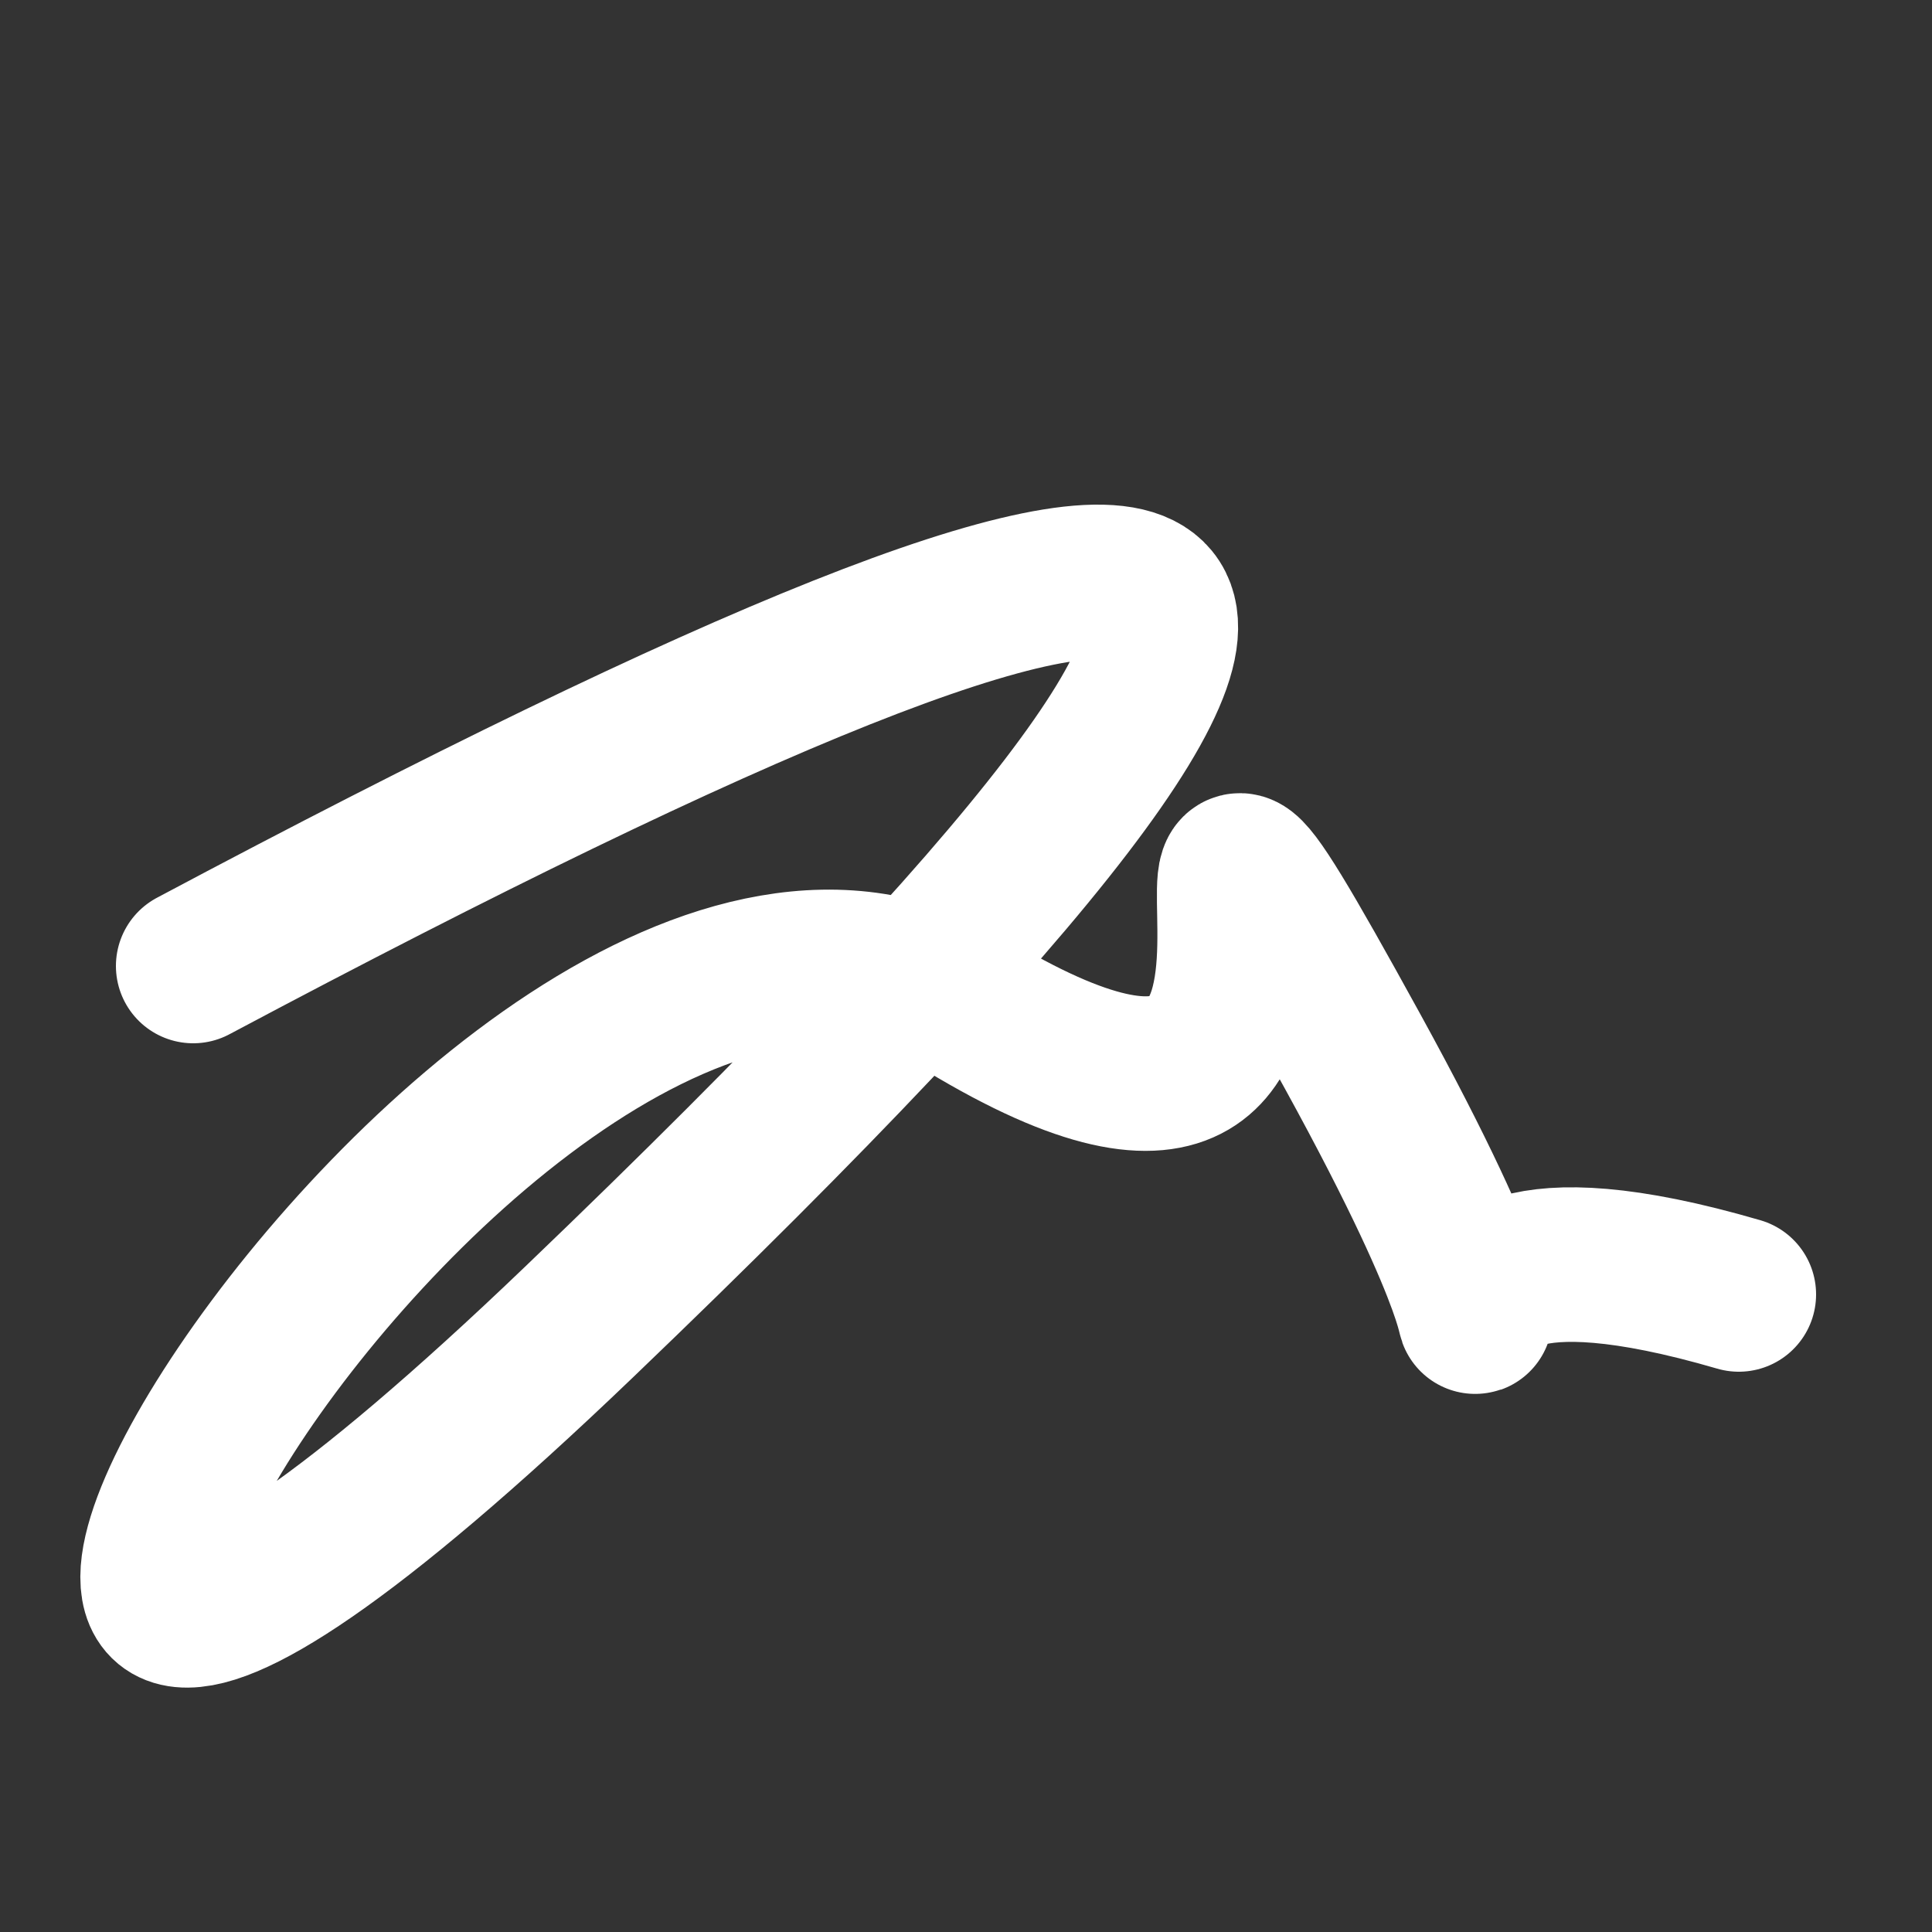
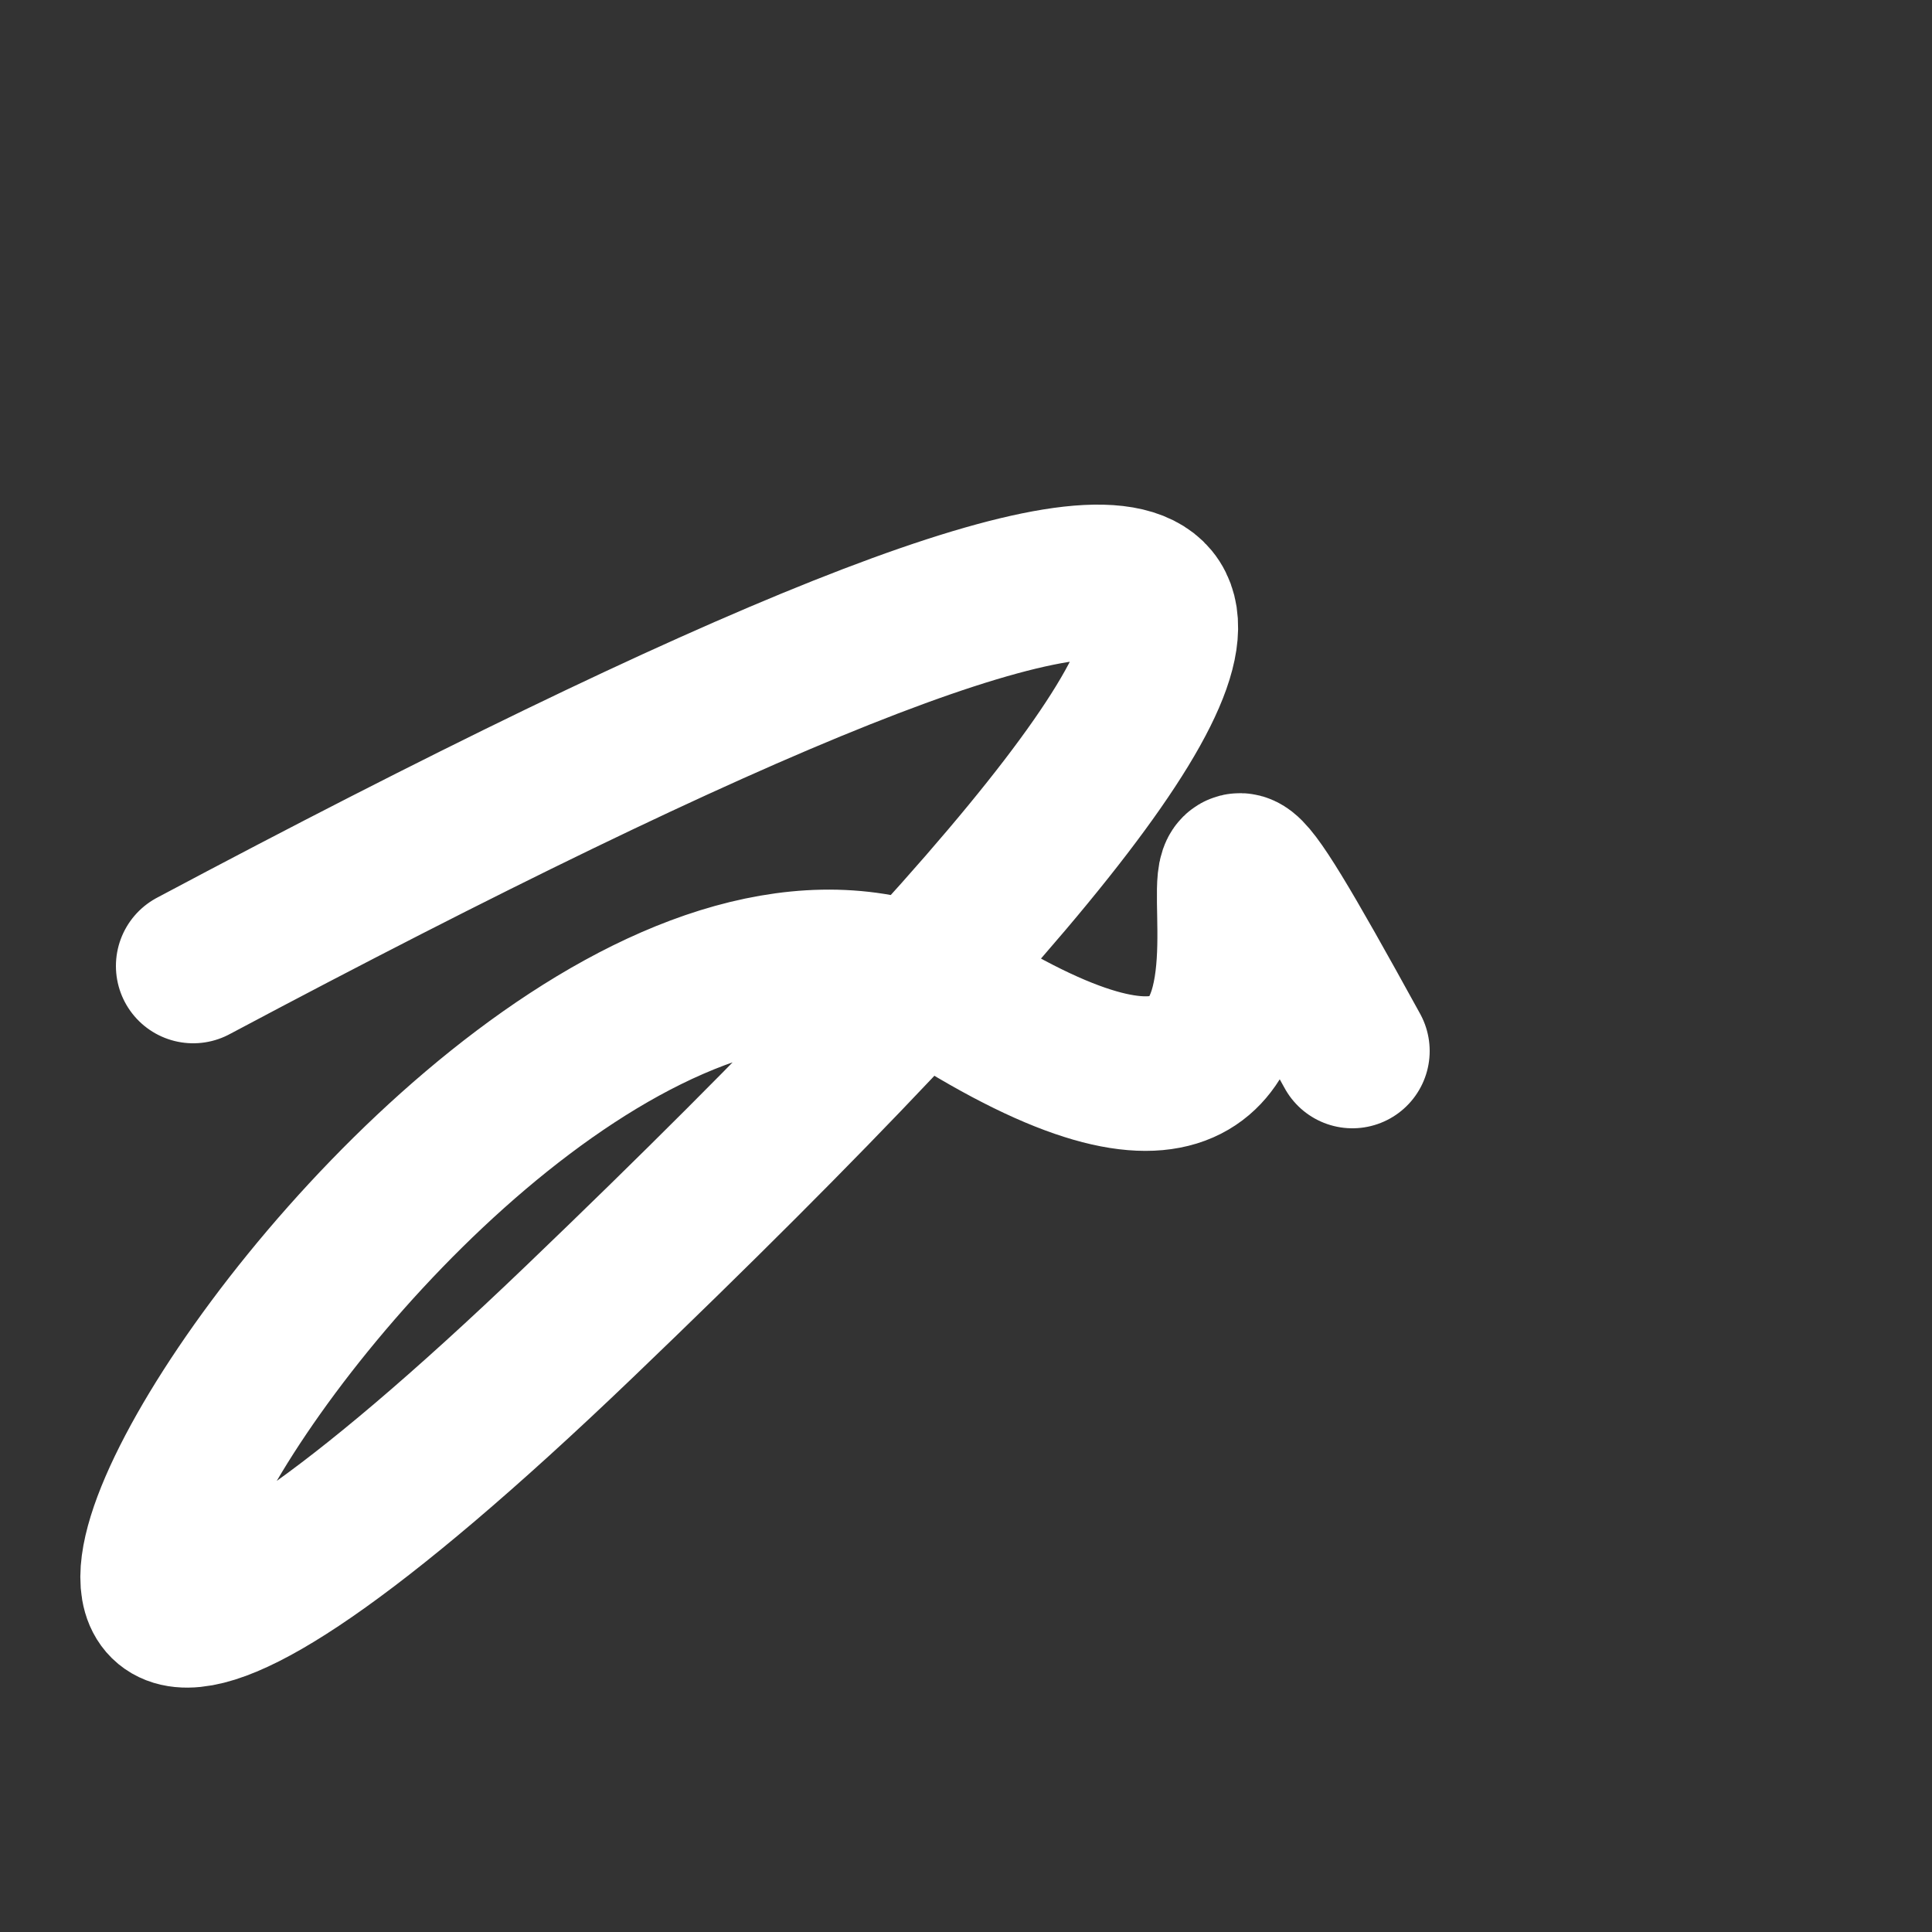
<svg xmlns="http://www.w3.org/2000/svg" version="1.2" viewBox="0 0 500 500">
  <rect x="0" y="0" width="500" height="500" fill="#333333" stroke="none" />
-   <path d="M 50,250 C 330,101 392,110 150,342 S 126,185 250,260 S 278,141 350,272 S 330,300 450,335" stroke="#fff" fill="none" stroke-width="40" stroke-linecap="round">
+   <path d="M 50,250 C 330,101 392,110 150,342 S 126,185 250,260 S 278,141 350,272 " stroke="#fff" fill="none" stroke-width="40" stroke-linecap="round">
    <animate attributeName="stroke" values="#ff71ce;#01cdfe;#05ffa1" dur="0.1s" repeatCount="indefinite" calcMode="discrete" />
    <animate attributeName="d" values="M 50,250 C 330,101 392,110 150,342 S 126,185 250,260 S 278,141 350,272 S 330,300 450,335;M 50,302 C 122,242 146,100 150,296 S 149,385 250,250 S 309,204 350,342 S 124,139 450,180;M 50,296 C 242,330 100,392 150,250 S 166,257 250,342 S 258,148 350,260 S 139,330 450,250;M 50,250 C 330,101 392,110 150,342 S 126,185 250,260 S 278,141 350,272 S 330,300 450,335;M 50,342 C 101,124 110,222 150,260 S 209,347 250,272 S 132,299 350,340 S 300,185 450,338;M 50,260 C 124,139 222,290 150,272 S 351,240 250,340 S 335,158 350,272 S 185,288 450,154;M 50,250 C 330,101 392,110 150,342 S 126,185 250,260 S 278,141 350,272 S 330,300 450,335" dur="0.95s" calcMode="discrete" repeatCount="indefinite" />
    <animate attributeName="stroke-width" values="10;50;10" dur="0.7s" repeatCount="indefinite" calcMode="discrete" />
  </path>
</svg>